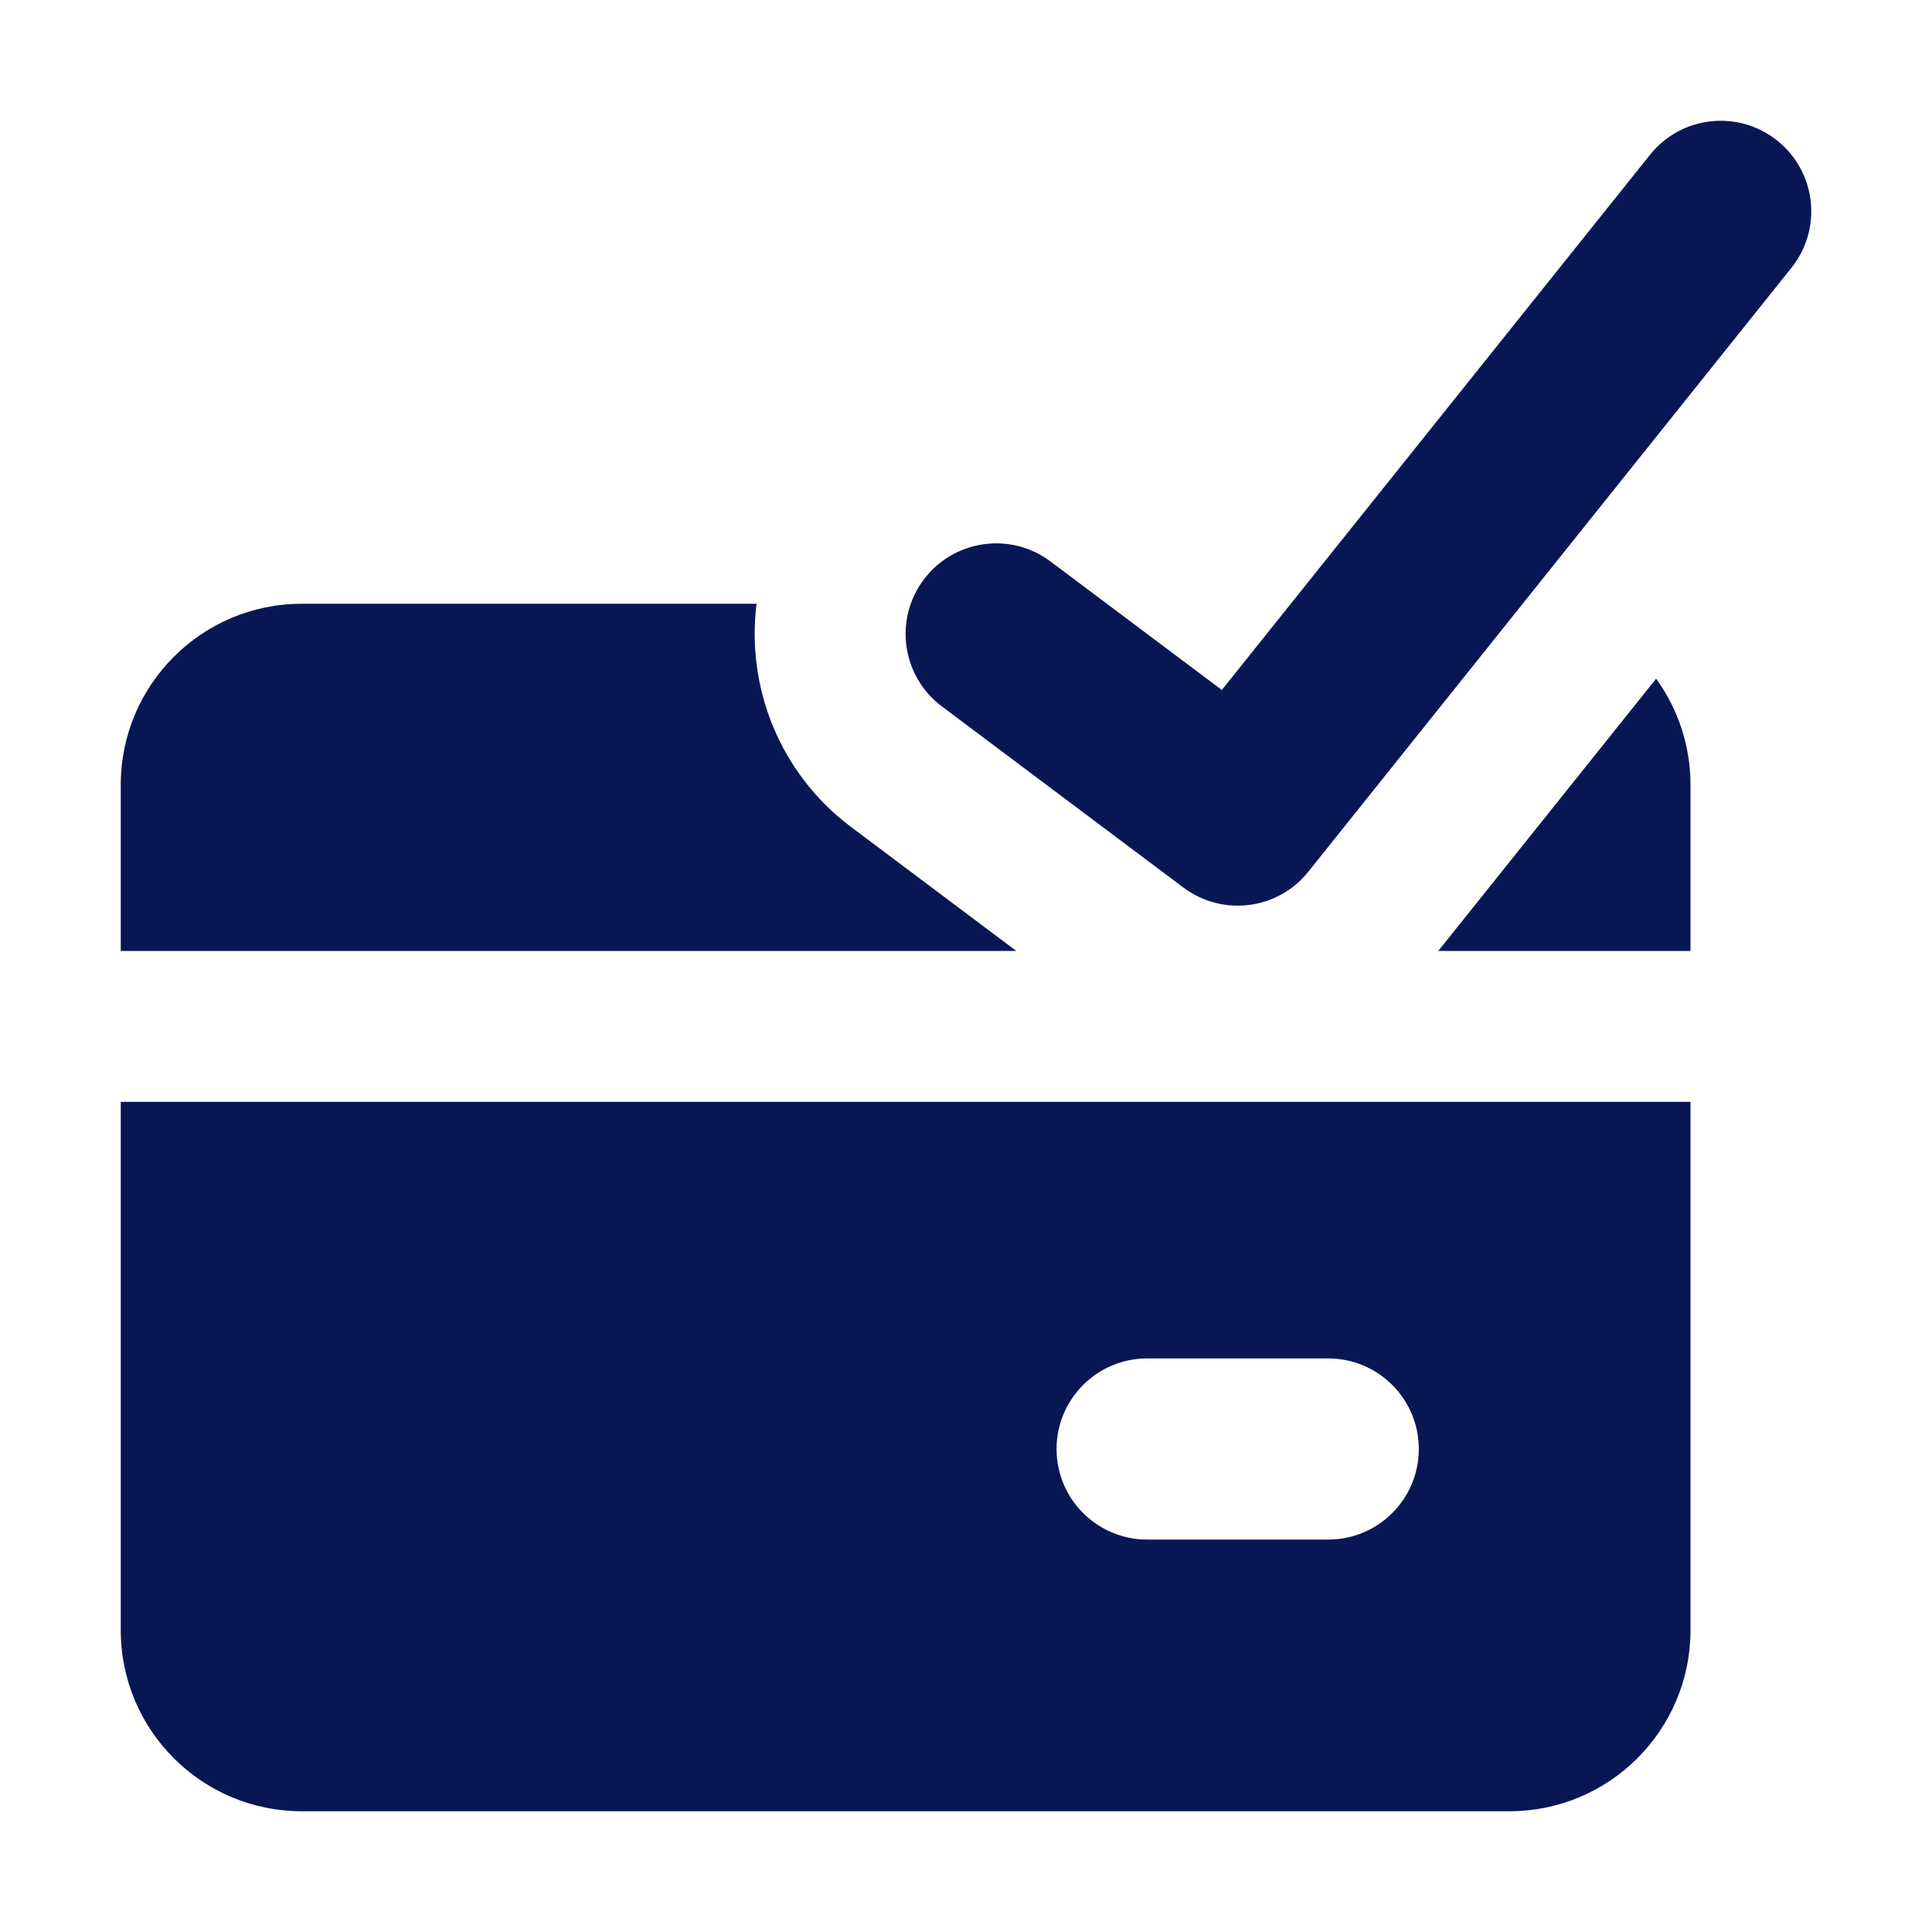
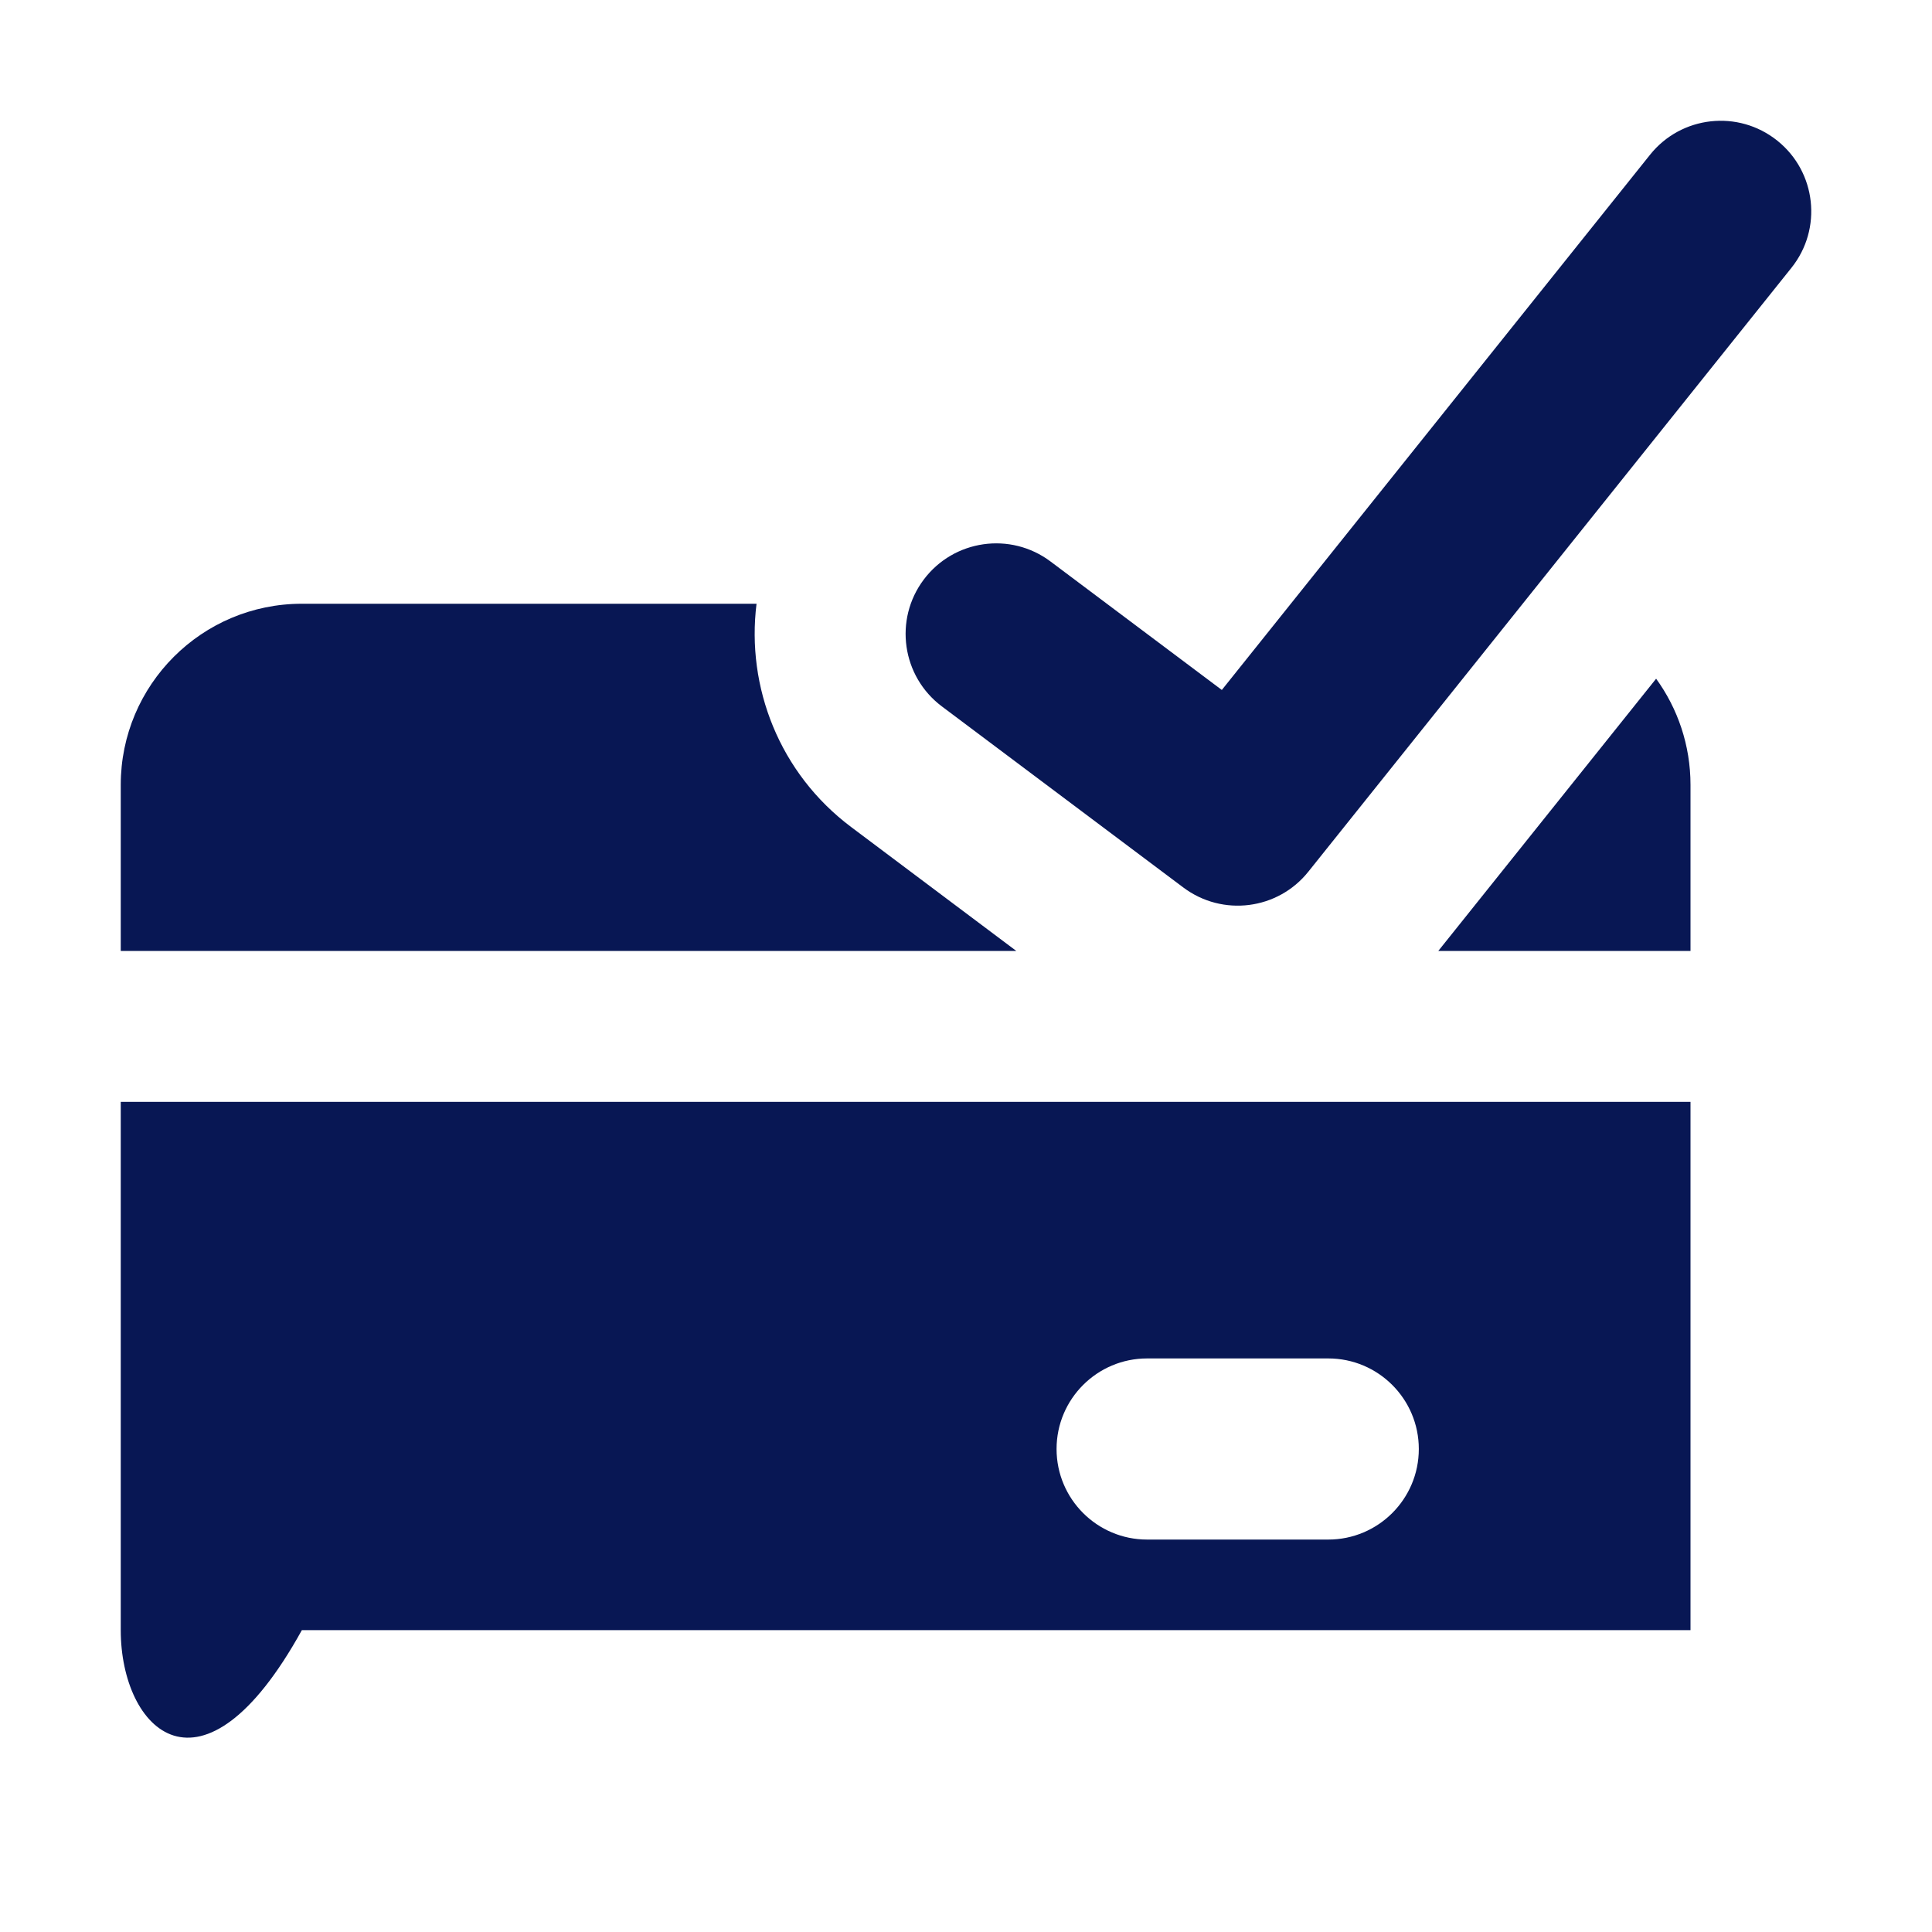
<svg xmlns="http://www.w3.org/2000/svg" width="24" height="24" viewBox="0 0 24 24" fill="none">
-   <path fill-rule="evenodd" clip-rule="evenodd" d="M22.253 3.328C22.642 2.843 22.563 2.135 22.078 1.747C21.593 1.359 20.885 1.437 20.497 1.923L15.178 8.571L13.05 6.975C12.553 6.602 11.848 6.703 11.475 7.2C11.102 7.697 11.203 8.402 11.7 8.775L14.7 11.025C15.186 11.39 15.874 11.303 16.253 10.828L22.253 3.328ZM3.75 7.5H9.398C9.269 8.534 9.682 9.606 10.575 10.275L12.625 11.813H1.5V9.75C1.5 8.508 2.507 7.5 3.75 7.5ZM21 11.813H17.867L20.573 8.431C20.841 8.801 21 9.257 21 9.75V11.813ZM1.5 20.25V13.688H21V20.25C21 21.493 19.992 22.5 18.75 22.5H3.75C2.507 22.5 1.5 21.493 1.5 20.25ZM14.25 16.875C13.629 16.875 13.125 17.379 13.125 18C13.125 18.621 13.629 19.125 14.25 19.125H16.5C17.121 19.125 17.625 18.621 17.625 18C17.625 17.379 17.121 16.875 16.5 16.875H14.25Z" fill="#081754" />
+   <path fill-rule="evenodd" clip-rule="evenodd" d="M22.253 3.328C22.642 2.843 22.563 2.135 22.078 1.747C21.593 1.359 20.885 1.437 20.497 1.923L15.178 8.571L13.05 6.975C12.553 6.602 11.848 6.703 11.475 7.2C11.102 7.697 11.203 8.402 11.7 8.775L14.7 11.025C15.186 11.39 15.874 11.303 16.253 10.828L22.253 3.328ZM3.75 7.5H9.398C9.269 8.534 9.682 9.606 10.575 10.275L12.625 11.813H1.5V9.75C1.5 8.508 2.507 7.5 3.75 7.5ZM21 11.813H17.867L20.573 8.431C20.841 8.801 21 9.257 21 9.75V11.813ZM1.5 20.25V13.688H21V20.25H3.75C2.507 22.5 1.5 21.493 1.5 20.25ZM14.25 16.875C13.629 16.875 13.125 17.379 13.125 18C13.125 18.621 13.629 19.125 14.25 19.125H16.5C17.121 19.125 17.625 18.621 17.625 18C17.625 17.379 17.121 16.875 16.5 16.875H14.25Z" fill="#081754" />
</svg>